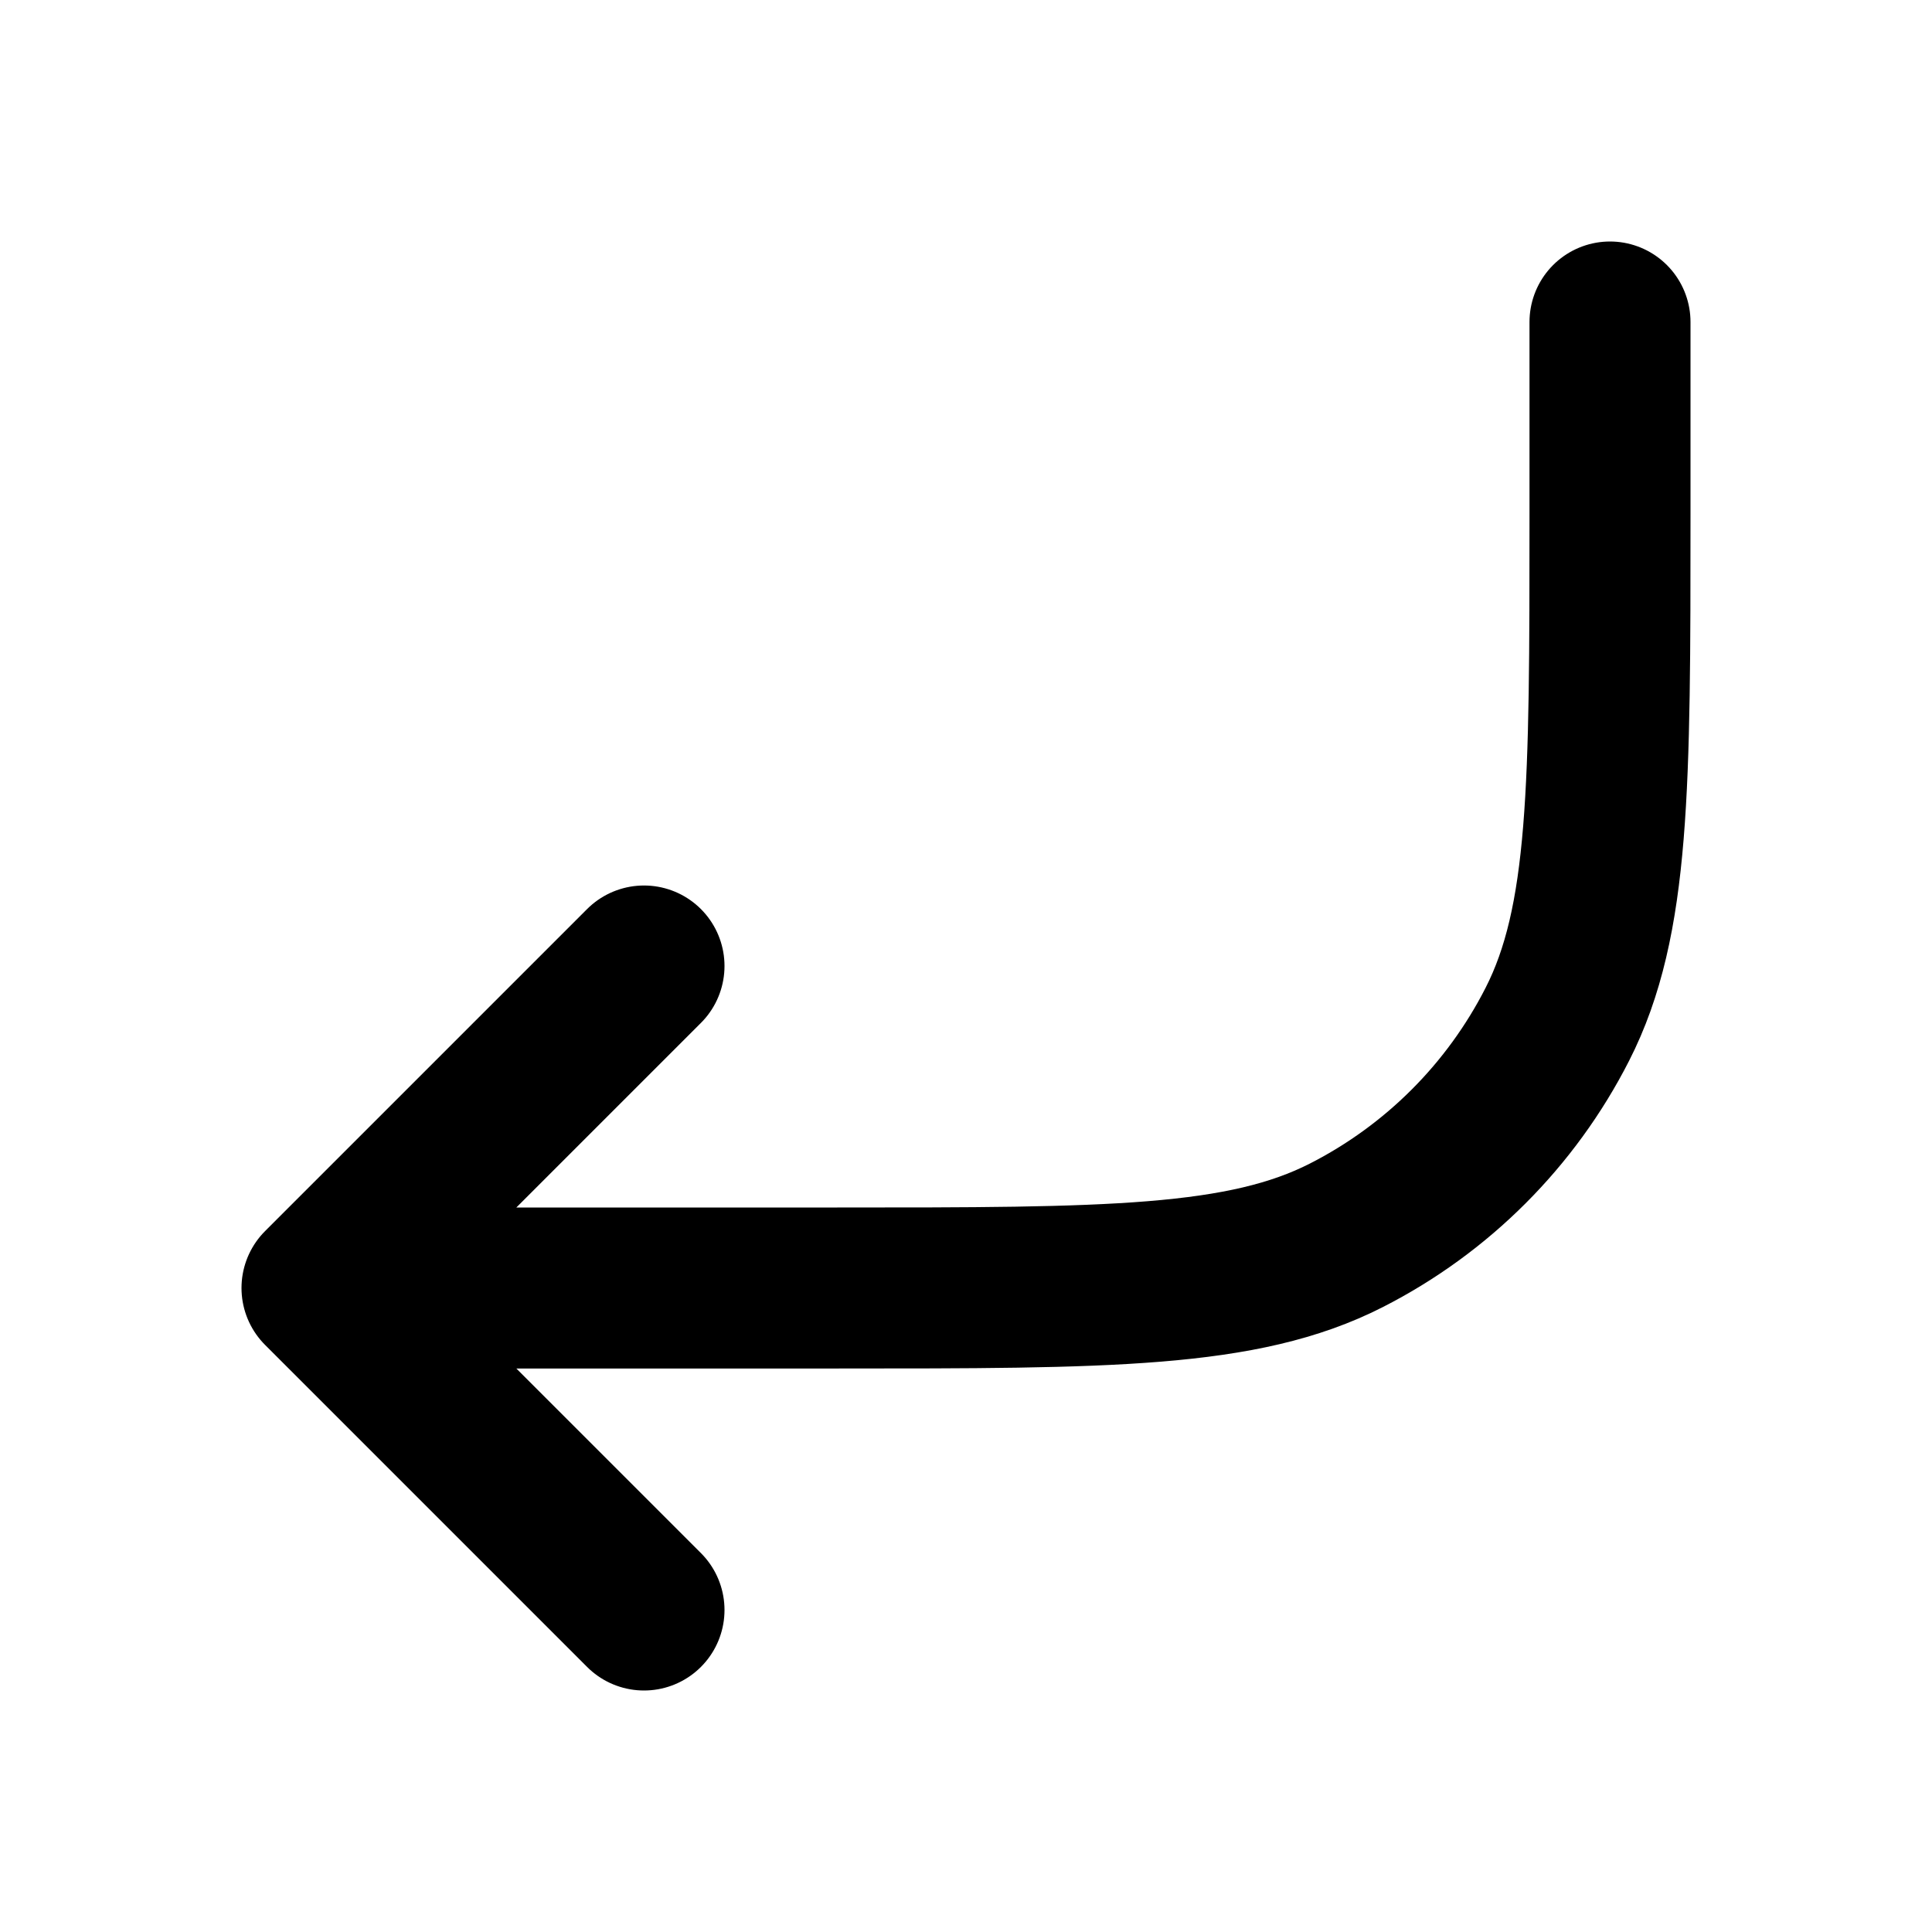
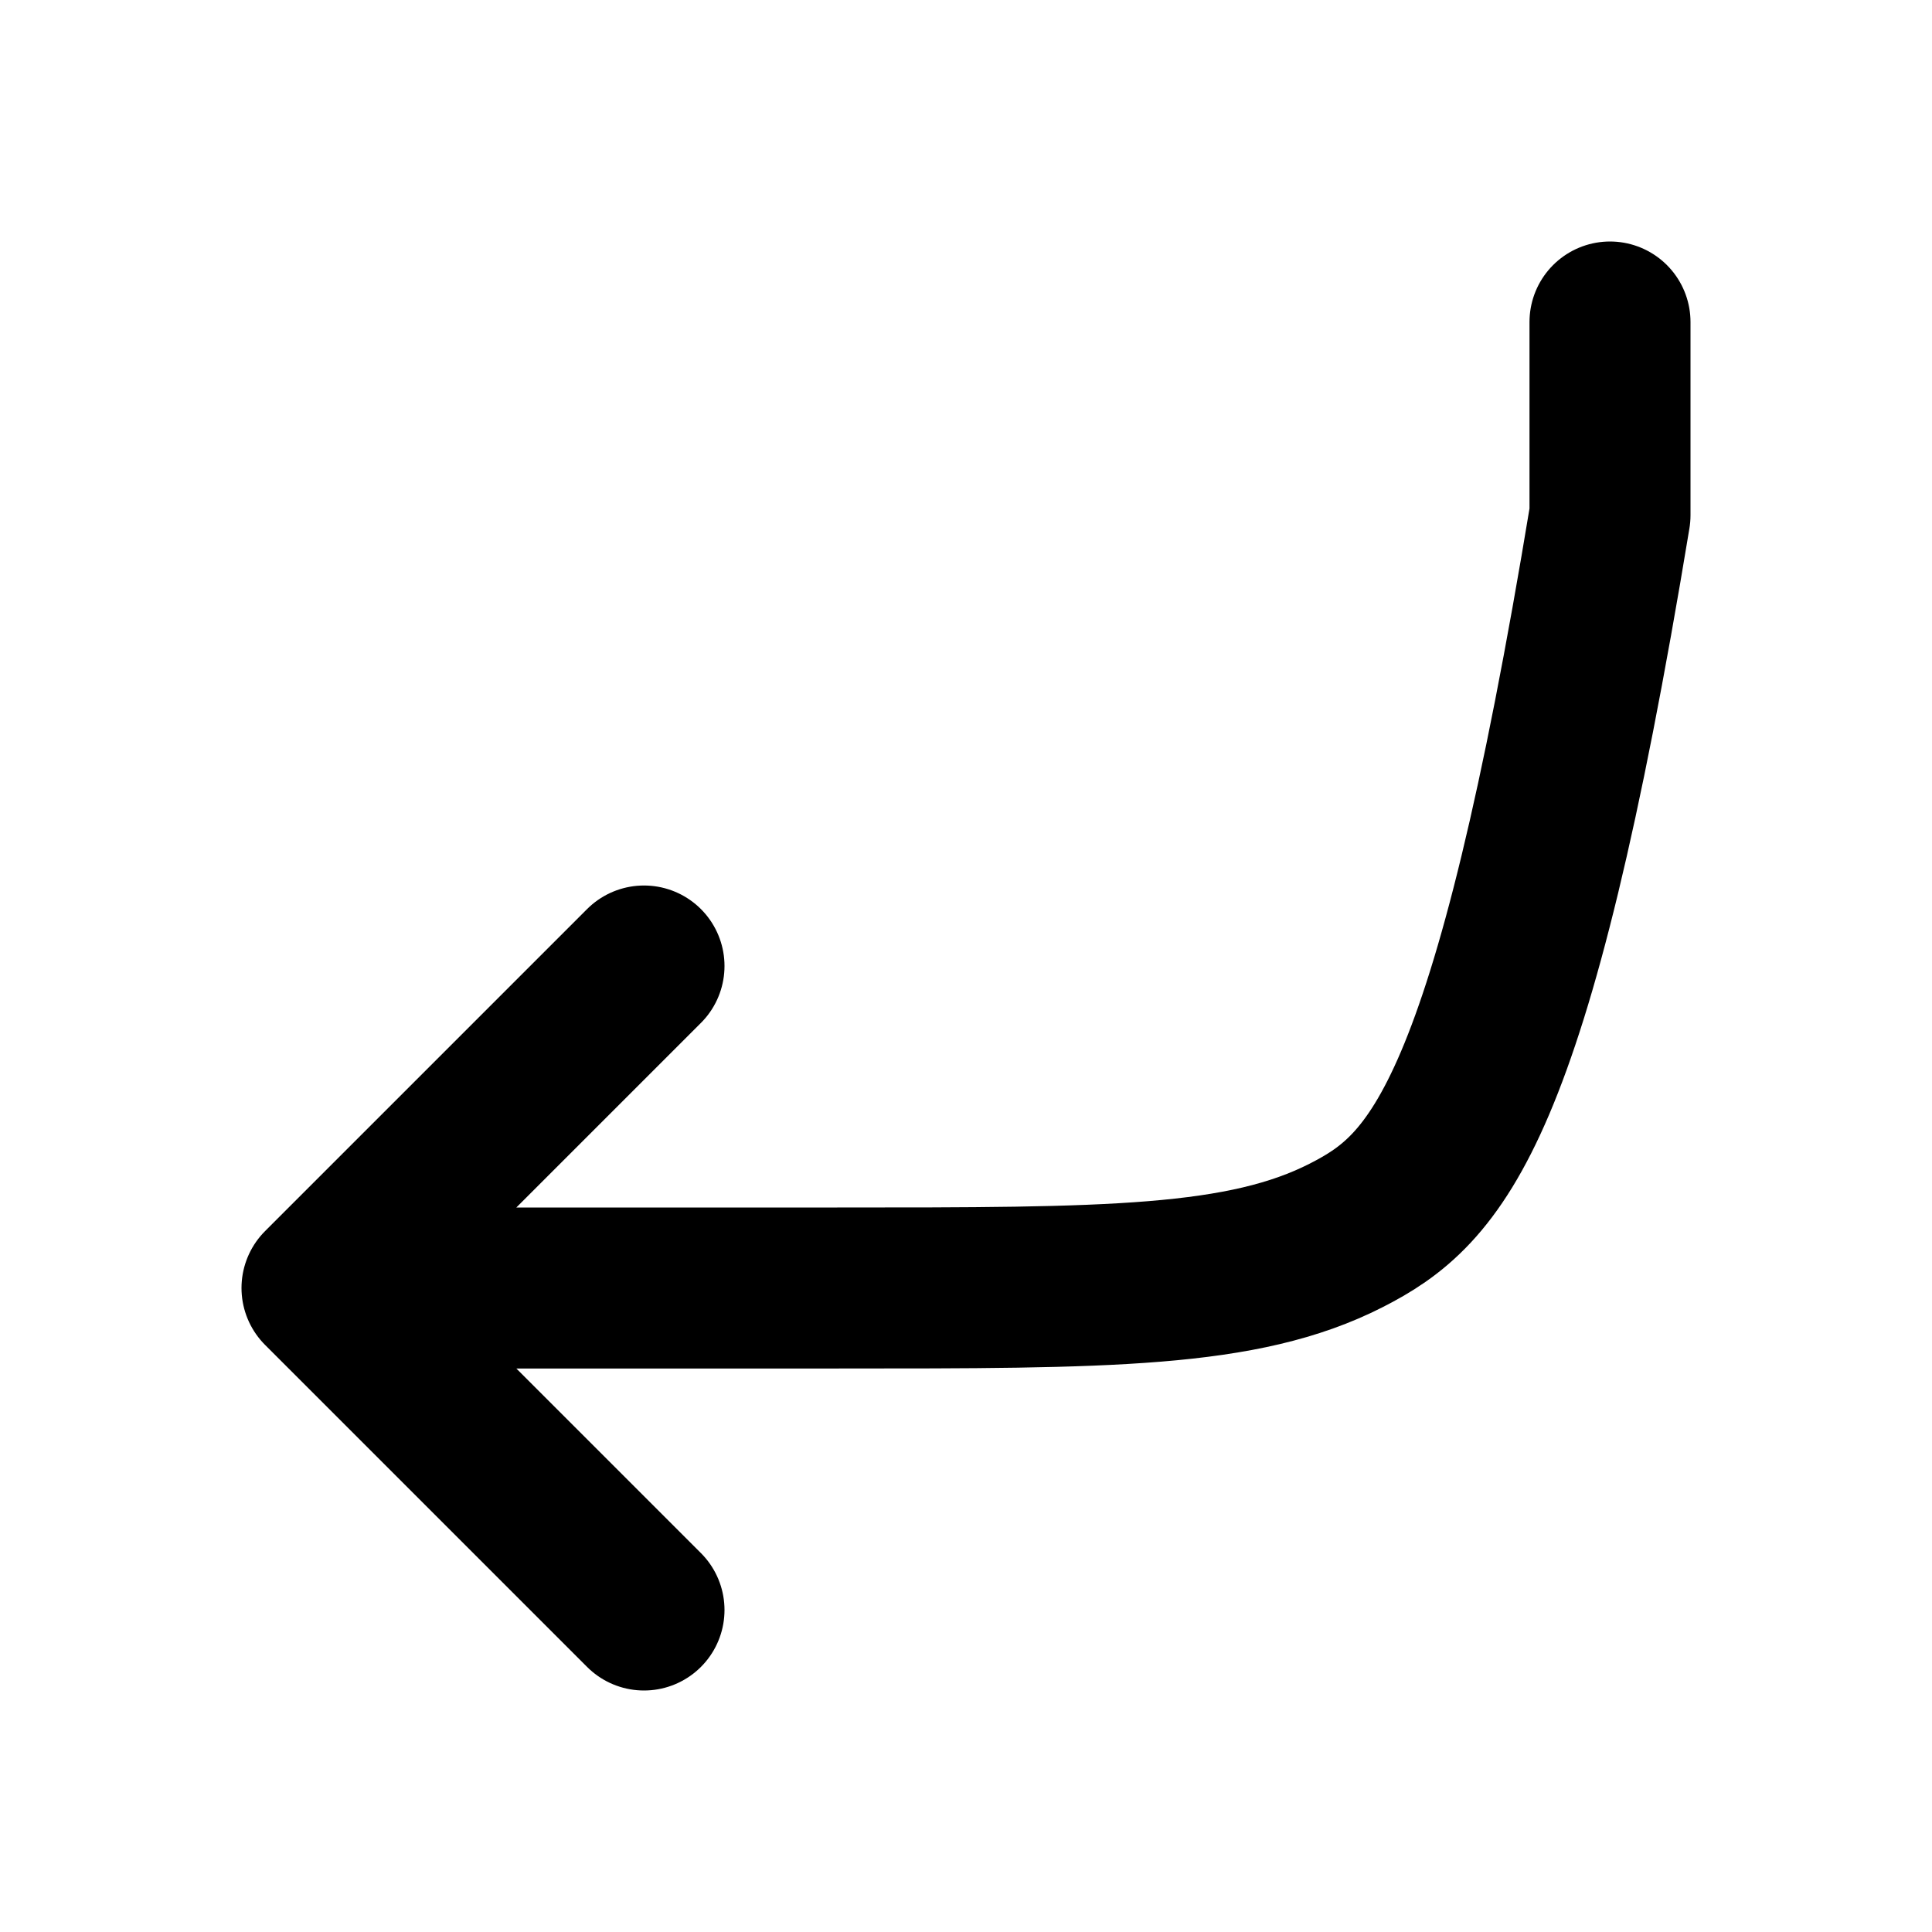
<svg xmlns="http://www.w3.org/2000/svg" width="800px" height="800px" viewBox="0 0 24 24" fill="none">
-   <path d="M20 4V6.4C20 9.76 20 11.441 19.346 12.724C18.771 13.853 17.853 14.771 16.724 15.346C15.441 16 13.76 16 10.4 16H4M4 16L8 12M4 16L8 20" stroke="#000000" stroke-width="2" stroke-linecap="round" stroke-linejoin="round" />
+   <path d="M20 4V6.4C18.771 13.853 17.853 14.771 16.724 15.346C15.441 16 13.76 16 10.4 16H4M4 16L8 12M4 16L8 20" stroke="#000000" stroke-width="2" stroke-linecap="round" stroke-linejoin="round" />
</svg>